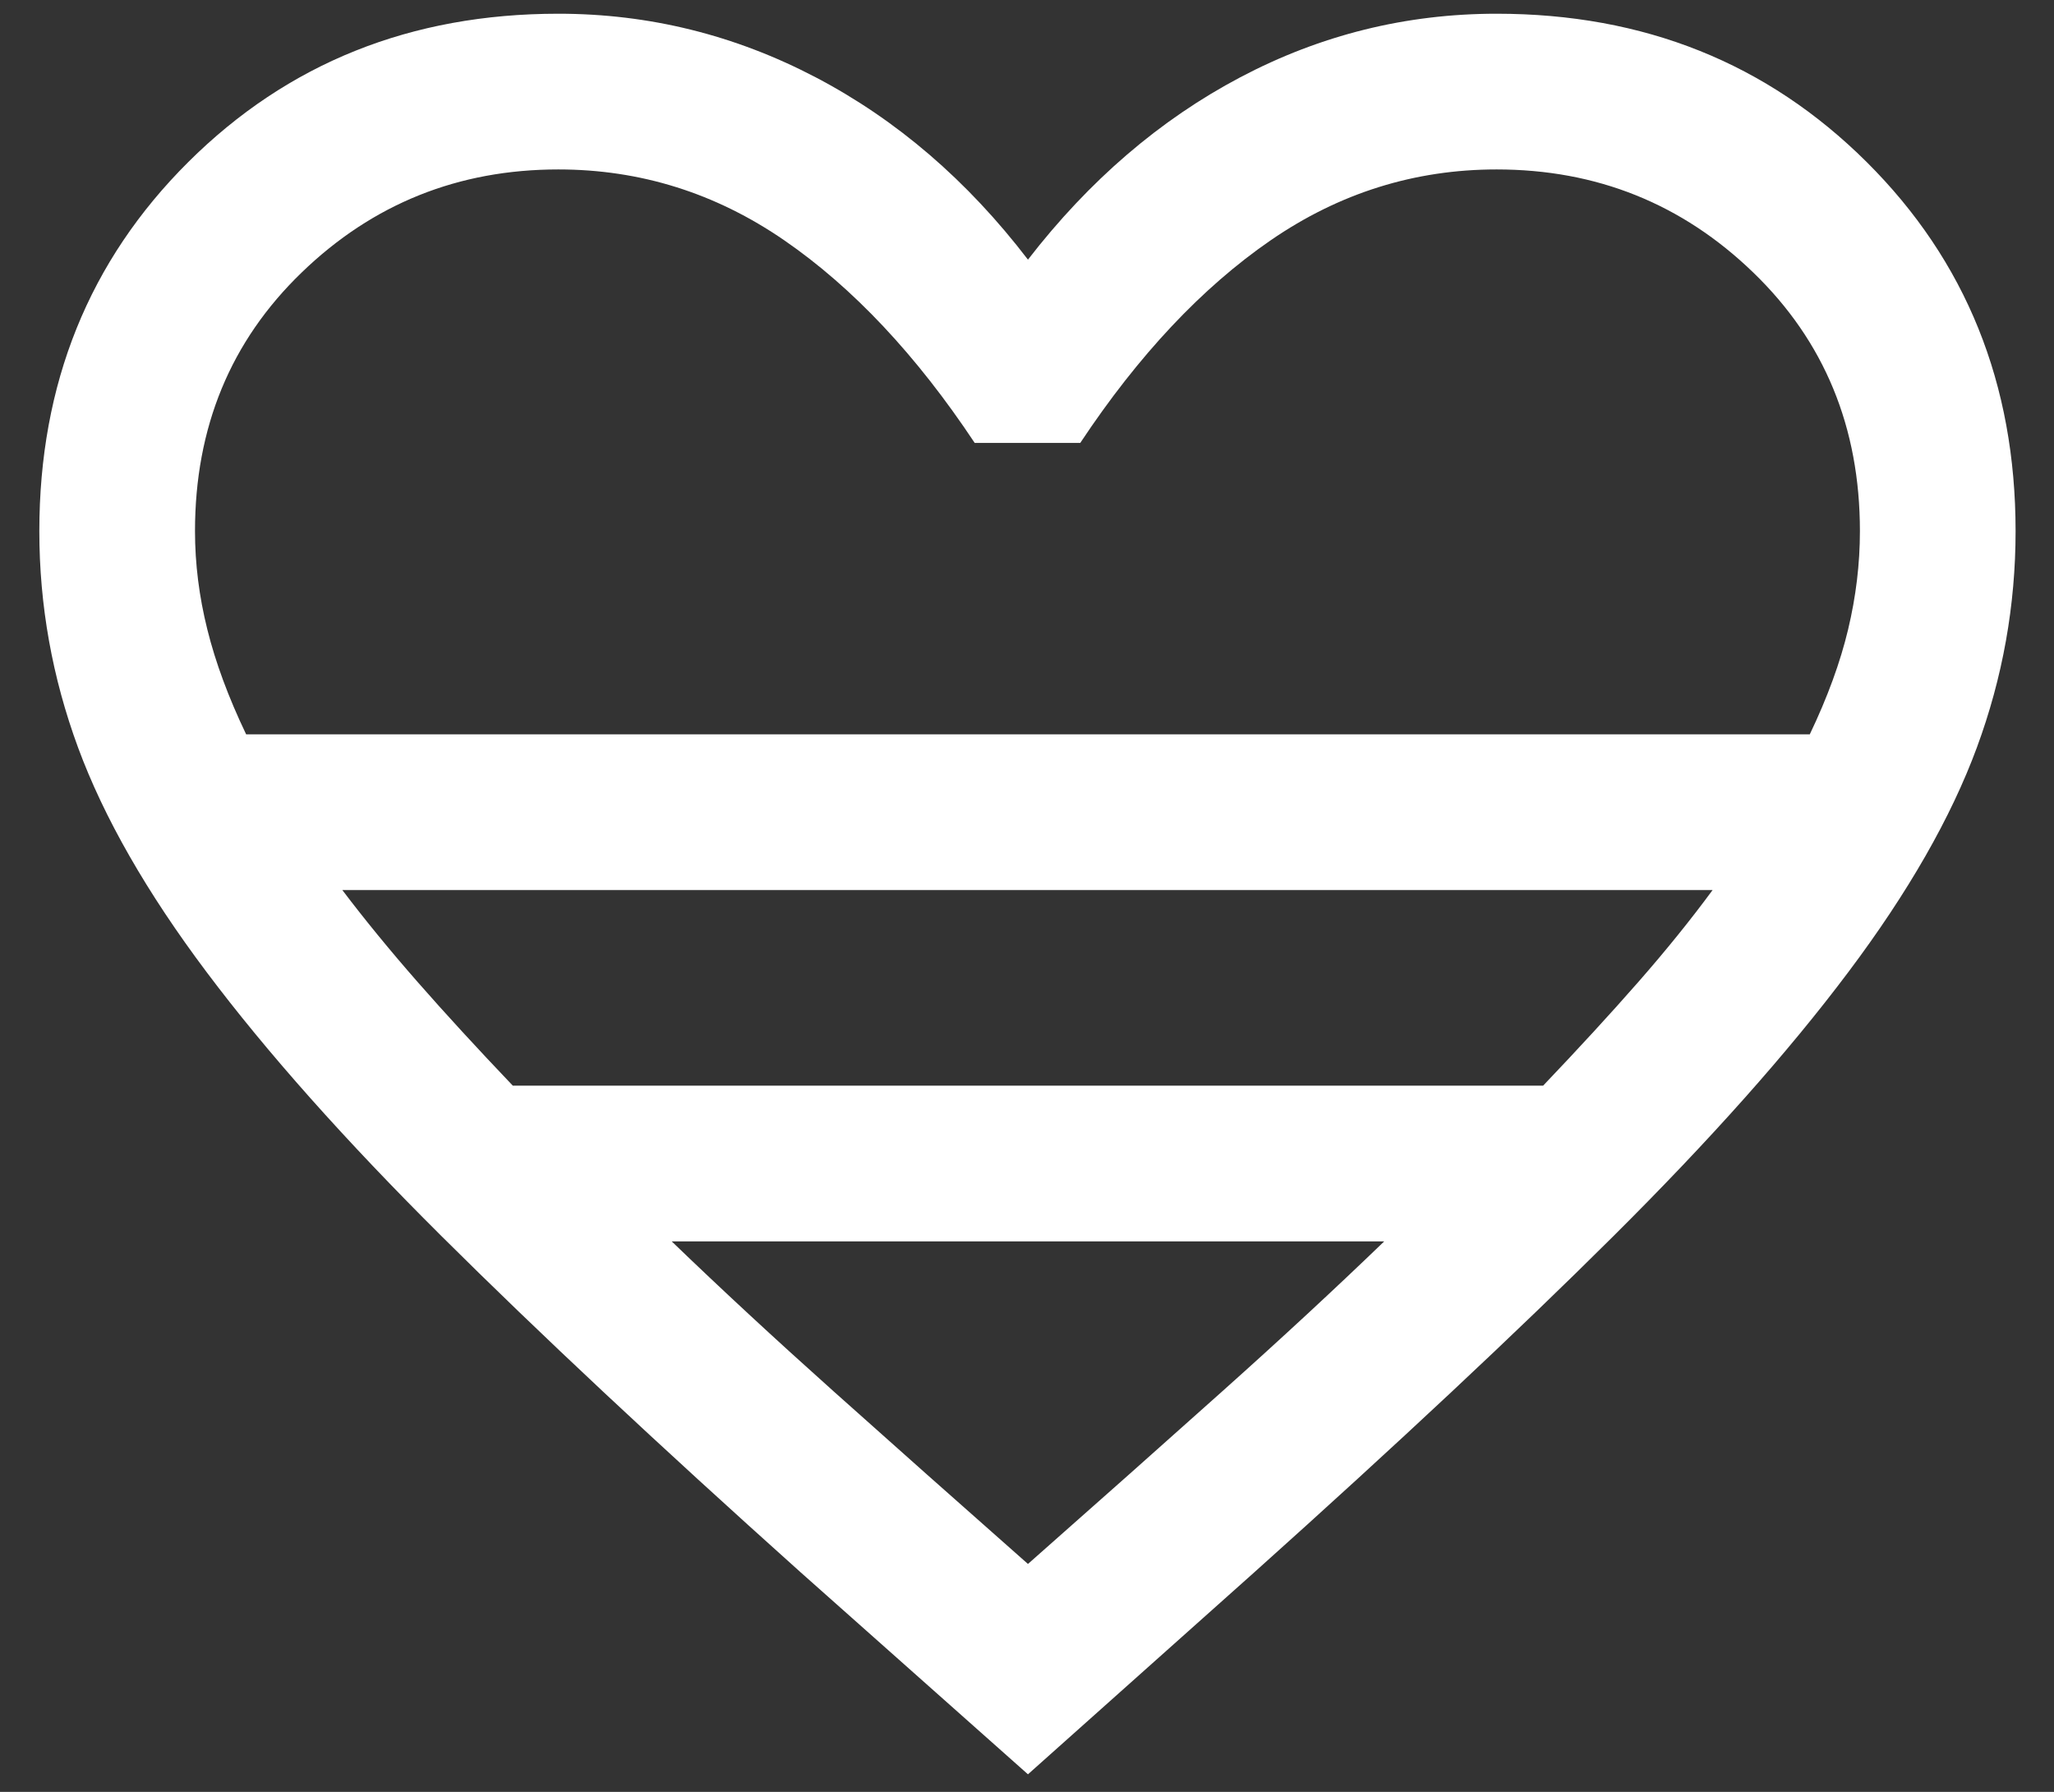
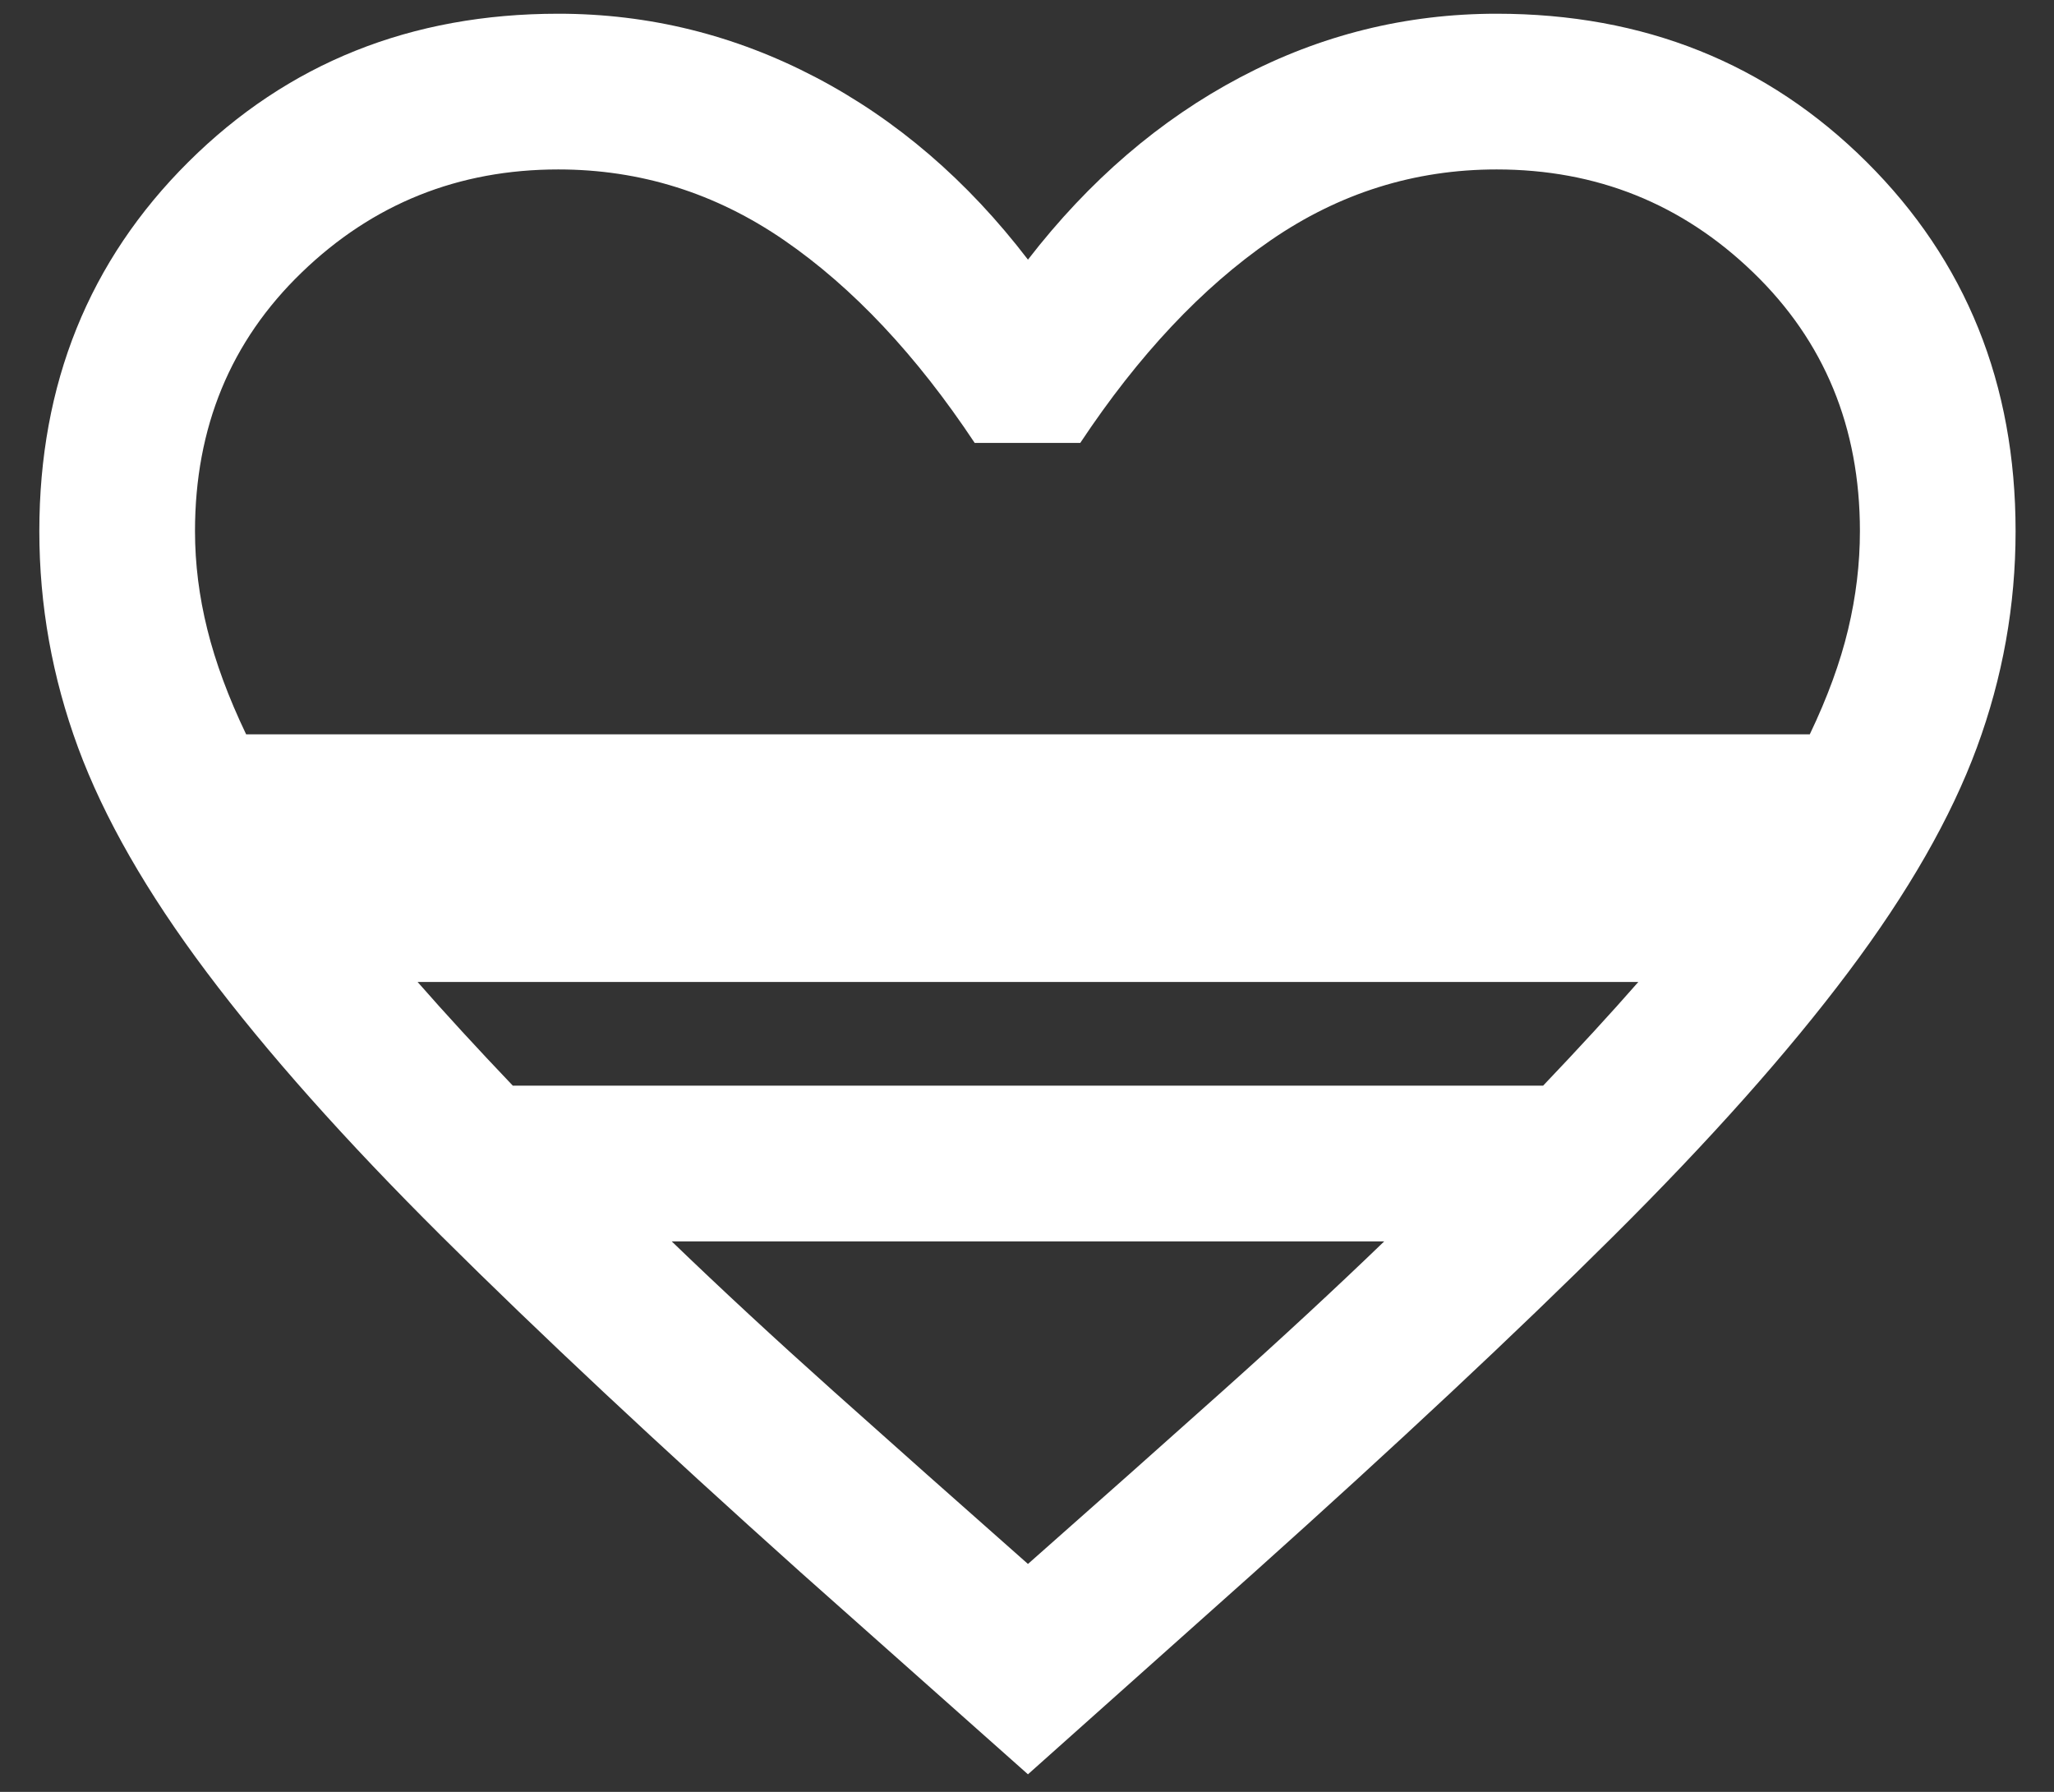
<svg xmlns="http://www.w3.org/2000/svg" fill="none" viewBox="0 0 47 41" height="41" width="47">
  <rect x="0" y="0" width="47" height="41" fill="#333333" stroke="none" />
-   <path fill="white" d="M23.522 40.598L18.32 35.976C15.059 33.053 12.322 30.491 10.108 28.289C7.894 26.088 6.102 24.074 4.73 22.246C3.358 20.42 2.377 18.706 1.786 17.104C1.196 15.502 0.9 13.852 0.9 12.153C0.9 8.782 2.037 5.967 4.31 3.706C6.583 1.445 9.404 0.314 12.775 0.314C14.849 0.314 16.812 0.799 18.665 1.769C20.517 2.739 22.136 4.13 23.522 5.941C24.922 4.13 26.542 2.739 28.379 1.769C30.217 0.799 32.173 0.314 34.246 0.314C37.617 0.314 40.438 1.445 42.712 3.706C44.985 5.967 46.121 8.782 46.121 12.153C46.121 13.852 45.826 15.502 45.235 17.104C44.644 18.706 43.663 20.42 42.291 22.246C40.919 24.074 39.127 26.088 36.913 28.289C34.7 30.491 31.962 33.053 28.701 35.976L23.522 40.598ZM5.632 16.802H41.412C41.817 15.956 42.109 15.156 42.289 14.402C42.469 13.649 42.559 12.899 42.559 12.153C42.559 9.778 41.745 7.805 40.117 6.234C38.49 4.662 36.533 3.877 34.246 3.877C32.37 3.877 30.647 4.417 29.076 5.498C27.505 6.58 26.052 8.125 24.719 10.134H22.303C20.969 8.125 19.516 6.58 17.945 5.498C16.374 4.417 14.651 3.877 12.775 3.877C10.489 3.877 8.531 4.662 6.904 6.234C5.276 7.805 4.462 9.778 4.462 12.153C4.462 12.899 4.556 13.649 4.744 14.402C4.931 15.156 5.227 15.956 5.632 16.802ZM11.734 24.841H35.31C36.126 23.985 36.853 23.194 37.489 22.468C38.125 21.742 38.691 21.041 39.188 20.365H7.833C8.345 21.041 8.919 21.742 9.555 22.468C10.191 23.194 10.918 23.985 11.734 24.841ZM23.522 35.785C25.13 34.365 26.61 33.051 27.963 31.84C29.317 30.63 30.554 29.484 31.674 28.404H15.37C16.49 29.484 17.727 30.63 19.08 31.84C20.434 33.051 21.914 34.365 23.522 35.785Z" />
+   <path fill="white" d="M23.522 40.598L18.32 35.976C15.059 33.053 12.322 30.491 10.108 28.289C7.894 26.088 6.102 24.074 4.73 22.246C3.358 20.42 2.377 18.706 1.786 17.104C1.196 15.502 0.9 13.852 0.9 12.153C0.9 8.782 2.037 5.967 4.31 3.706C6.583 1.445 9.404 0.314 12.775 0.314C14.849 0.314 16.812 0.799 18.665 1.769C20.517 2.739 22.136 4.13 23.522 5.941C24.922 4.13 26.542 2.739 28.379 1.769C30.217 0.799 32.173 0.314 34.246 0.314C37.617 0.314 40.438 1.445 42.712 3.706C44.985 5.967 46.121 8.782 46.121 12.153C46.121 13.852 45.826 15.502 45.235 17.104C44.644 18.706 43.663 20.42 42.291 22.246C40.919 24.074 39.127 26.088 36.913 28.289C34.7 30.491 31.962 33.053 28.701 35.976L23.522 40.598ZM5.632 16.802H41.412C41.817 15.956 42.109 15.156 42.289 14.402C42.469 13.649 42.559 12.899 42.559 12.153C42.559 9.778 41.745 7.805 40.117 6.234C38.49 4.662 36.533 3.877 34.246 3.877C32.37 3.877 30.647 4.417 29.076 5.498C27.505 6.58 26.052 8.125 24.719 10.134H22.303C20.969 8.125 19.516 6.58 17.945 5.498C16.374 4.417 14.651 3.877 12.775 3.877C10.489 3.877 8.531 4.662 6.904 6.234C5.276 7.805 4.462 9.778 4.462 12.153C4.462 12.899 4.556 13.649 4.744 14.402C4.931 15.156 5.227 15.956 5.632 16.802ZM11.734 24.841H35.31C36.126 23.985 36.853 23.194 37.489 22.468H7.833C8.345 21.041 8.919 21.742 9.555 22.468C10.191 23.194 10.918 23.985 11.734 24.841ZM23.522 35.785C25.13 34.365 26.61 33.051 27.963 31.84C29.317 30.63 30.554 29.484 31.674 28.404H15.37C16.49 29.484 17.727 30.63 19.08 31.84C20.434 33.051 21.914 34.365 23.522 35.785Z" />
</svg>